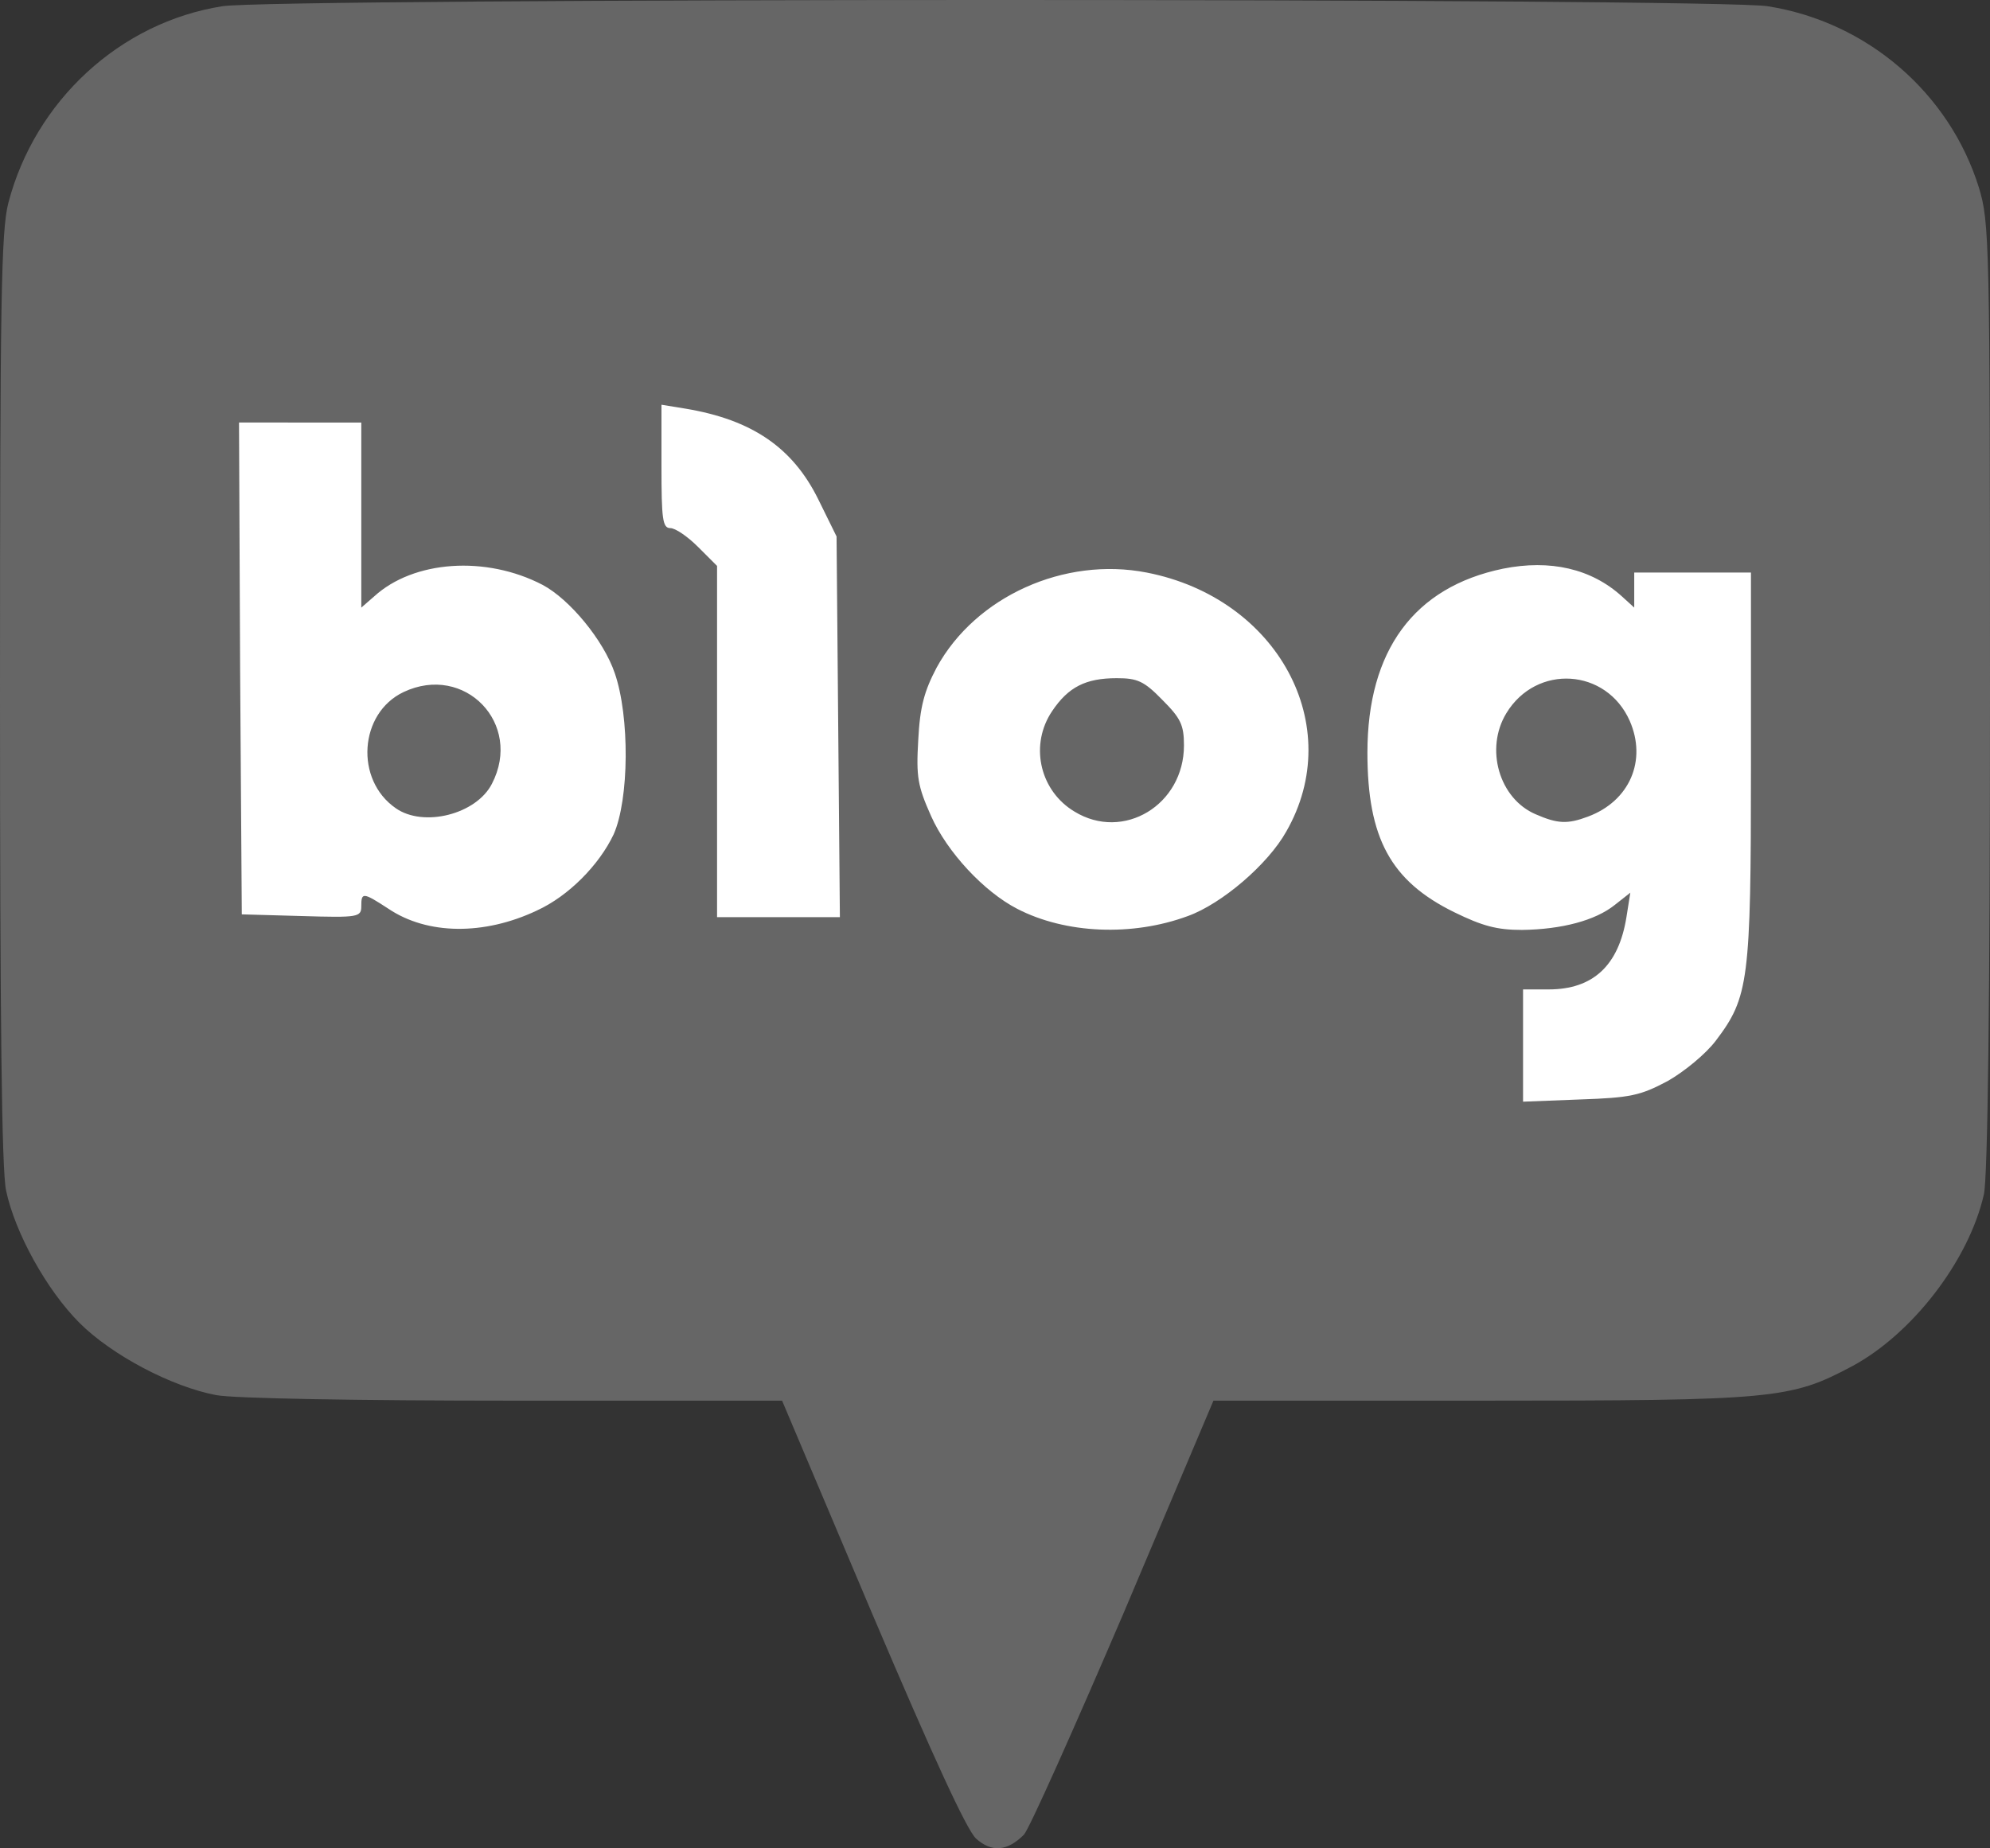
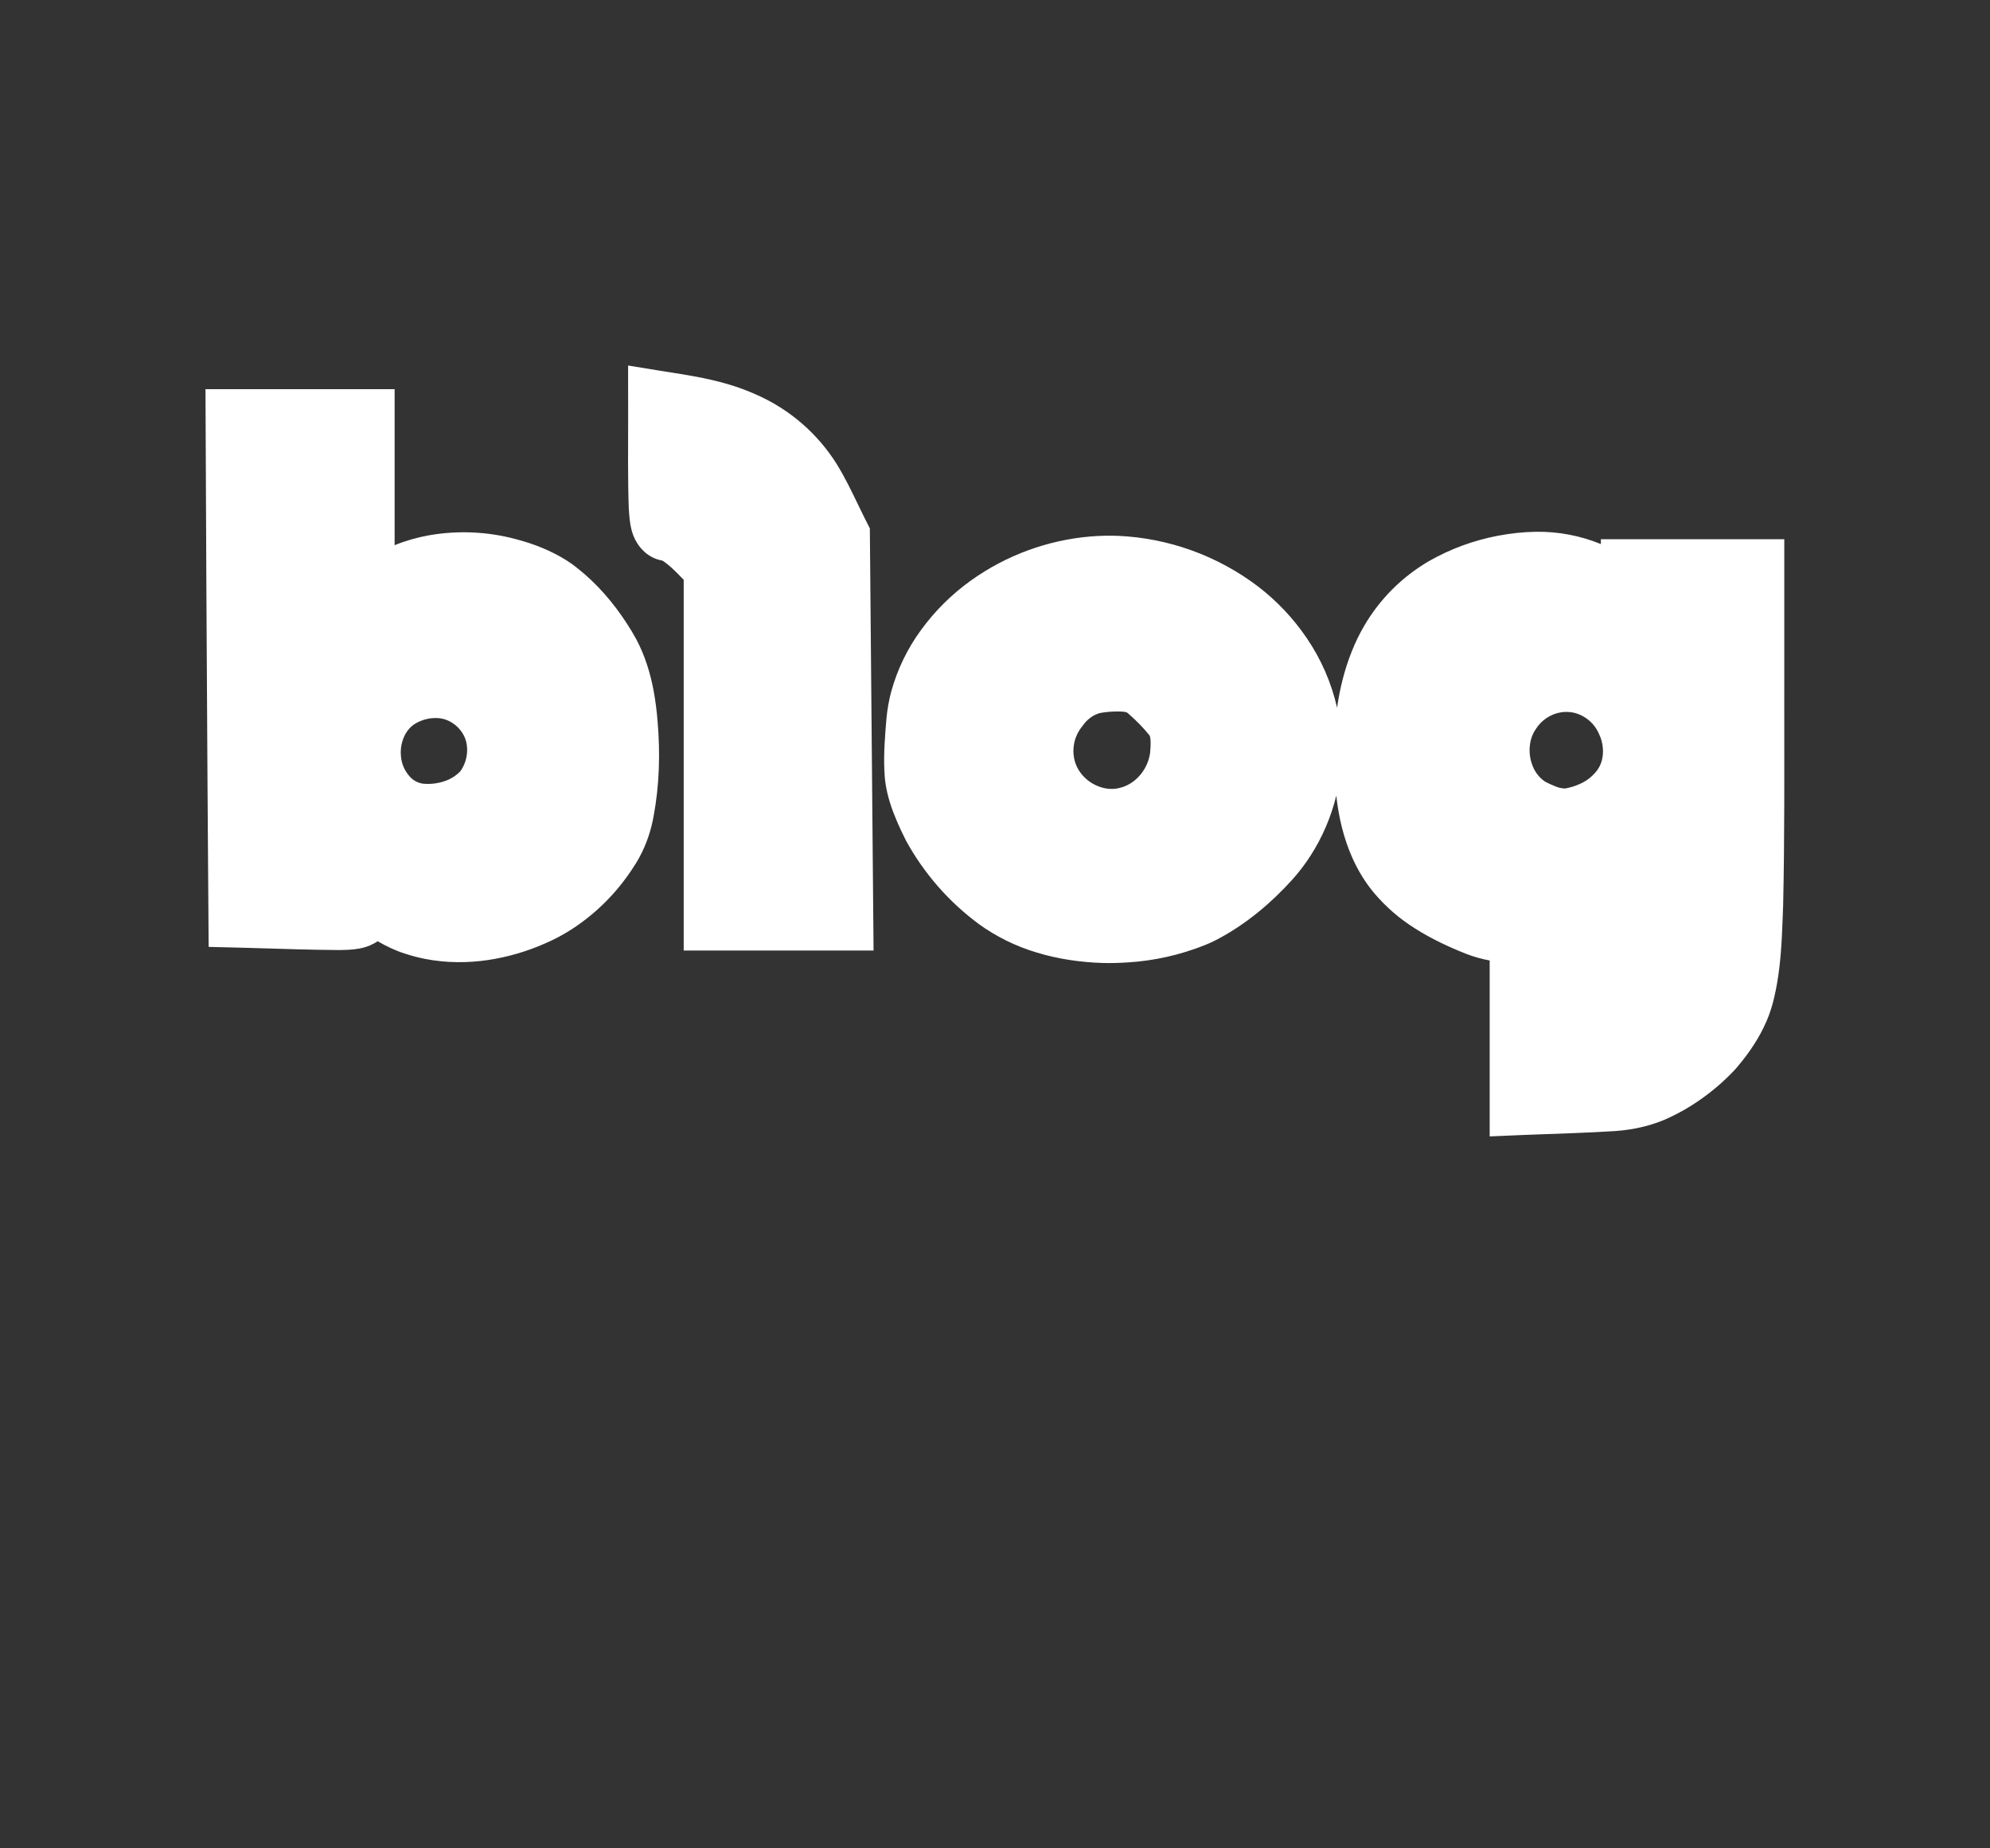
<svg xmlns="http://www.w3.org/2000/svg" version="1.1" id="Layer_1" x="0px" y="0px" width="358.001px" height="332.551px" viewBox="21.003 46.976 358.001 332.551" enable-background="new 21.003 46.976 358.001 332.551" xml:space="preserve">
  <rect x="21.003" y="46.976" width="358.001" height="332.551" fill="#333333" stroke="none" />
  <g>
    <path fill="#FFFFFF" d="M134,115.098c0,2.222,0,4.444,0.007,6.667c0.008,5.594-0.087,11.188,0.117,16.781   c0.095,1.232,0.159,2.479,0.469,3.682c0.344,1.383,1.017,2.706,2.026,3.727c0.95,0.996,2.196,1.659,3.553,1.89   c1.036,0.662,1.924,1.523,2.789,2.393l1.04,1.058v66.708h34.156l-0.669-75.953c-0.688-1.342-1.361-2.691-2.011-4.052   c-1.24-2.57-2.476-5.147-3.98-7.574c-3.401-5.401-8.317-9.681-14.135-12.306c-0.926-0.416-1.852-0.813-2.805-1.16   c-3.538-1.3-7.242-2.063-10.953-2.665c-1.247-0.204-2.495-0.386-3.742-0.593L134,112.747V115.098L134,115.098z M57.978,119.01   l0.151,33.403c0.06,11.819,0.125,23.633,0.204,35.452c0.049,7.294,0.106,14.589,0.151,21.887l0.057,7.598l5.359,0.132l0.348,0.008   l1.361,0.038l0.174,0.004l1.531,0.045c4.845,0.144,9.69,0.31,14.54,0.34h0.174c0.559,0,1.122-0.026,1.686-0.049   c1.296-0.064,2.604-0.261,3.806-0.768c0.499-0.207,0.975-0.465,1.417-0.771c1.568,0.908,3.212,1.697,4.944,2.242   c1.19,0.389,2.404,0.711,3.628,0.948c3.742,0.729,7.597,0.749,11.358,0.186c3.507-0.536,6.929-1.533,10.174-2.968   c1.648-0.706,3.243-1.549,4.754-2.517c4.277-2.767,7.943-6.38,10.772-10.616c0.548-0.809,1.073-1.629,1.531-2.495   c1.217-2.279,2.048-4.762,2.494-7.306c1.043-5.582,1.194-11.301,0.718-16.951c-0.144-1.873-0.384-3.737-0.718-5.586   c-0.601-3.22-1.587-6.395-3.137-9.298c-0.512-0.935-1.059-1.85-1.641-2.744c-2.449-3.795-5.438-7.268-8.995-10.065   c-0.592-0.477-1.21-0.919-1.852-1.327c-2.804-1.78-5.934-3.005-9.139-3.844c-5.107-1.37-10.451-1.607-15.659-0.696   c-2.109,0.382-4.184,0.972-6.172,1.776v-28.07H57.97L57.978,119.01L57.978,119.01z M297.316,142.658   c-2.302,0.038-4.596,0.287-6.855,0.718c-4.356,0.828-8.545,2.371-12.397,4.565c-4.818,2.811-8.828,6.82-11.641,11.637   c-0.87,1.481-1.614,3.031-2.245,4.63c-1.297,3.243-2.146,6.652-2.635,10.106c-1.02-4.495-2.879-8.757-5.48-12.563   c-2.398-3.527-5.346-6.648-8.73-9.245c-7.296-5.546-16.113-8.729-25.27-9.12c-1.613-0.053-3.229-0.016-4.838,0.113   c-7.751,0.651-15.183,3.38-21.513,7.899c-3.485,2.486-6.543,5.521-9.056,8.988c-2.405,3.293-4.197,6.994-5.292,10.923   c-0.438,1.621-0.737,3.284-0.888,4.958c-0.264,3.088-0.51,6.187-0.378,9.286c0.03,0.843,0.099,1.686,0.23,2.521   c0.348,2.241,1.07,4.407,1.958,6.49c0.521,1.236,1.1,2.445,1.697,3.647c3.222,5.884,7.681,11,13.069,14.998   c3.181,2.304,6.73,4.051,10.496,5.166c3.807,1.156,7.774,1.738,11.747,1.867c1.542,0.042,3.088,0,4.626-0.102   c4.725-0.293,9.371-1.334,13.77-3.084c0.652-0.258,1.293-0.545,1.92-0.862c2.758-1.413,5.348-3.145,7.751-5.103   c2.188-1.775,4.222-3.741,6.116-5.832c1.213-1.349,2.316-2.8,3.299-4.33c2.129-3.317,3.691-6.965,4.623-10.795   c0.426,3.866,1.322,7.707,2.921,11.263c1.001,2.229,2.286,4.343,3.854,6.222c2.117,2.514,4.615,4.68,7.404,6.418   c2.881,1.84,5.991,3.295,9.166,4.558c1.375,0.536,2.805,0.93,4.252,1.202v31.653l5.34-0.228l0.537-0.021l0.537-0.023l0.174-0.008   l1.152-0.041c4.974-0.189,9.947-0.329,14.914-0.646c3.397-0.25,6.78-1.024,9.857-2.51c0.846-0.416,1.692-0.843,2.513-1.312   c3.191-1.845,6.109-4.126,8.671-6.776c0.336-0.332,0.646-0.684,0.944-1.051c2.079-2.465,3.908-5.17,5.178-8.145   c0.567-1.323,1.01-2.703,1.335-4.105c0.869-3.646,1.225-7.389,1.413-11.123c0.099-1.9,0.162-3.802,0.23-5.703   c0.272-12.094,0.196-24.192,0.2-36.291c0-2.963,0.008-5.926,0.004-8.889V144h-32.995v0.869   C305.296,143.353,301.321,142.601,297.316,142.658z M222.604,175c0.389,0.015,0.793,0.034,1.156,0.189   c0.128,0.083,0.23,0.201,0.352,0.295c1.322,1.164,2.577,2.419,3.674,3.798c0.146,0.265,0.174,0.575,0.199,0.87   c0.053,0.767-0.019,1.53-0.078,2.29c-0.275,1.964-1.286,3.75-2.828,4.997c-0.76,0.612-1.647,1.066-2.596,1.289   c-1.217,0.34-2.533,0.227-3.716-0.204c-1.511-0.541-2.8-1.567-3.666-2.918c-0.321-0.526-0.571-1.091-0.745-1.682   c-0.443-1.612-0.289-3.331,0.436-4.838c0.264-0.552,0.601-1.066,0.99-1.535c0.672-0.967,1.617-1.769,2.736-2.162   c0.362-0.129,0.744-0.189,1.122-0.238c0.845-0.115,1.698-0.166,2.552-0.151C222.327,174.992,222.463,174.996,222.604,175z    M302.815,175.075c0.628,0,1.251,0.087,1.845,0.284c1.724,0.559,3.197,1.867,3.938,3.522c0.238,0.491,0.435,0.994,0.563,1.523   c0.314,1.259,0.307,2.616-0.128,3.844c-0.174,0.484-0.42,0.945-0.729,1.361l-0.099,0.128c-0.808,1.014-1.854,1.811-3.046,2.321   c-0.832,0.371-1.707,0.638-2.604,0.793c-0.593-0.016-1.178-0.145-1.724-0.378c-0.623-0.247-1.233-0.524-1.829-0.832   c-1.025-0.682-1.814-1.664-2.26-2.812c-0.604-1.474-0.729-3.1-0.355-4.648c0.182-0.729,0.491-1.425,0.922-2.041   c0.998-1.587,2.695-2.722,4.551-3.001C302.177,175.09,302.498,175.068,302.815,175.075z M99.466,176.171   c0.688,0.004,1.376,0.132,2.007,0.4c1.448,0.605,2.646,1.807,3.213,3.273c0.298,0.79,0.396,1.644,0.344,2.479   c-0.077,1.233-0.497,2.421-1.213,3.428c-0.793,0.823-1.777,1.437-2.865,1.788c-1.236,0.419-2.563,0.571-3.863,0.446   c-1.014-0.15-1.93-0.688-2.555-1.5c-0.804-0.964-1.291-2.151-1.395-3.402c-0.153-1.416,0.135-2.844,0.824-4.089   c0.435-0.756,1.055-1.417,1.818-1.852C96.888,176.489,98.181,176.156,99.466,176.171L99.466,176.171z" />
-     <path fill="#666666" d="M196.6,377.802c-1.701-1.603-7.597-14.4-18.701-40.501L161.7,298.998h-48.201   c-27.9,0-50.498-0.396-53.597-0.998c-8.001-1.5-18.803-7.199-24.605-13.001c-5.896-5.896-11.595-16.199-13.198-23.8   c-0.798-3.598-1.096-31.4-1.096-88.498c0-71.603,0.196-84.102,1.497-89.201c4.8-18.402,20.1-32.504,38.502-35.403   c8.996-1.497,269.099-1.497,278,0C356.9,50.899,371.701,63.7,377,80.701c1.901,6.3,2.004,9.199,2.004,91.699   c0,53.699-0.405,86.702-1.104,89.499c-2.698,11.902-12.899,25.1-23.697,30.901c-11.101,5.899-13.803,6.198-66.804,6.198h-48.098   l-16.199,38.303c-9.002,20.998-17,38.898-17.903,39.798C202.201,380.1,199.4,380.3,196.6,377.802z M320.999,241.5   c3.001-1.7,6.901-4.901,8.7-7.302c5.9-7.797,6.301-10.696,6.301-49.398v-34.802h-20.999v6.301l-2.2-2   c-5.503-5-12.899-6.701-21.399-5c-16.003,3.3-24.4,14.702-24.4,33.101c0,15.402,4.199,23.1,15.599,28.702   c5.102,2.498,7.702,3.197,12.199,3.197c7.2-0.098,13.202-1.7,16.702-4.497l2.797-2.204l-0.699,4.403   c-1.398,8.7-5.998,13.002-13.999,13.002H295v20.198l10.299-0.401C314.302,244.498,316.101,244.101,320.999,241.5L320.999,241.5z    M117.6,210.799c5.699-2.6,11.199-8.201,13.799-13.7c2.801-6.301,2.903-21.199,0.201-29c-2-5.896-8.1-13.3-13.002-15.896   c-10.197-5.303-23.199-4.403-30.296,2.098L86,156.302v-33.301H64.002l0.197,44.296l0.302,44.201l10.798,0.303   c10.201,0.303,10.7,0.2,10.7-1.803c0-2.498,0.302-2.498,4.902,0.503c7,4.698,17.197,4.8,26.699,0.302V210.799z M234.701,211.801   c6.1-2.199,14.4-9.297,17.699-15.201c10.9-19-1.5-41.998-25.1-46.602c-14.801-2.899-30.803,4.301-37.799,17.103   c-2.204,4.199-3.001,7-3.304,13.001c-0.396,6.697-0.098,8.296,2.302,13.697c2.899,6.501,9.498,13.603,15.5,16.702   C212.701,214.998,224.701,215.501,234.701,211.801z M171.798,177.698l-0.298-34.197l-3.3-6.701   c-4.6-9.297-11.901-14.302-23.901-16.301l-4.297-0.699V130.9c0,9.498,0.2,11.1,1.599,11.1c0.899,0,3.099,1.5,5,3.402l3.401,3.397   v63.201h22.095L171.798,177.698z" />
-     <path fill="#666666" d="M297.298,193.5c-6.599-2.801-9.2-11.8-5.3-18.202c5.405-8.897,18.003-8.1,22.201,1.398   c3.1,7.105,0,14.4-7.498,17.204c-3.704,1.398-5.503,1.3-9.4-0.4H297.298z M92.202,192.4c-7.4-5.102-6.603-17.102,1.398-20.9   c10.999-5.201,21.501,5.699,15.9,16.501C106.7,193.5,97.198,195.9,92.202,192.4L92.202,192.4z M214.299,193.001   c-6.042-3.618-8.008-11.45-4.389-17.492c0.124-0.208,0.254-0.412,0.391-0.612c2.898-4.297,5.998-5.896,11.6-5.896   c3.699,0,4.898,0.499,8.201,3.897c3.299,3.303,3.896,4.501,3.896,8.201C233.998,191.8,223.102,198.398,214.299,193.001   L214.299,193.001z" />
  </g>
</svg>